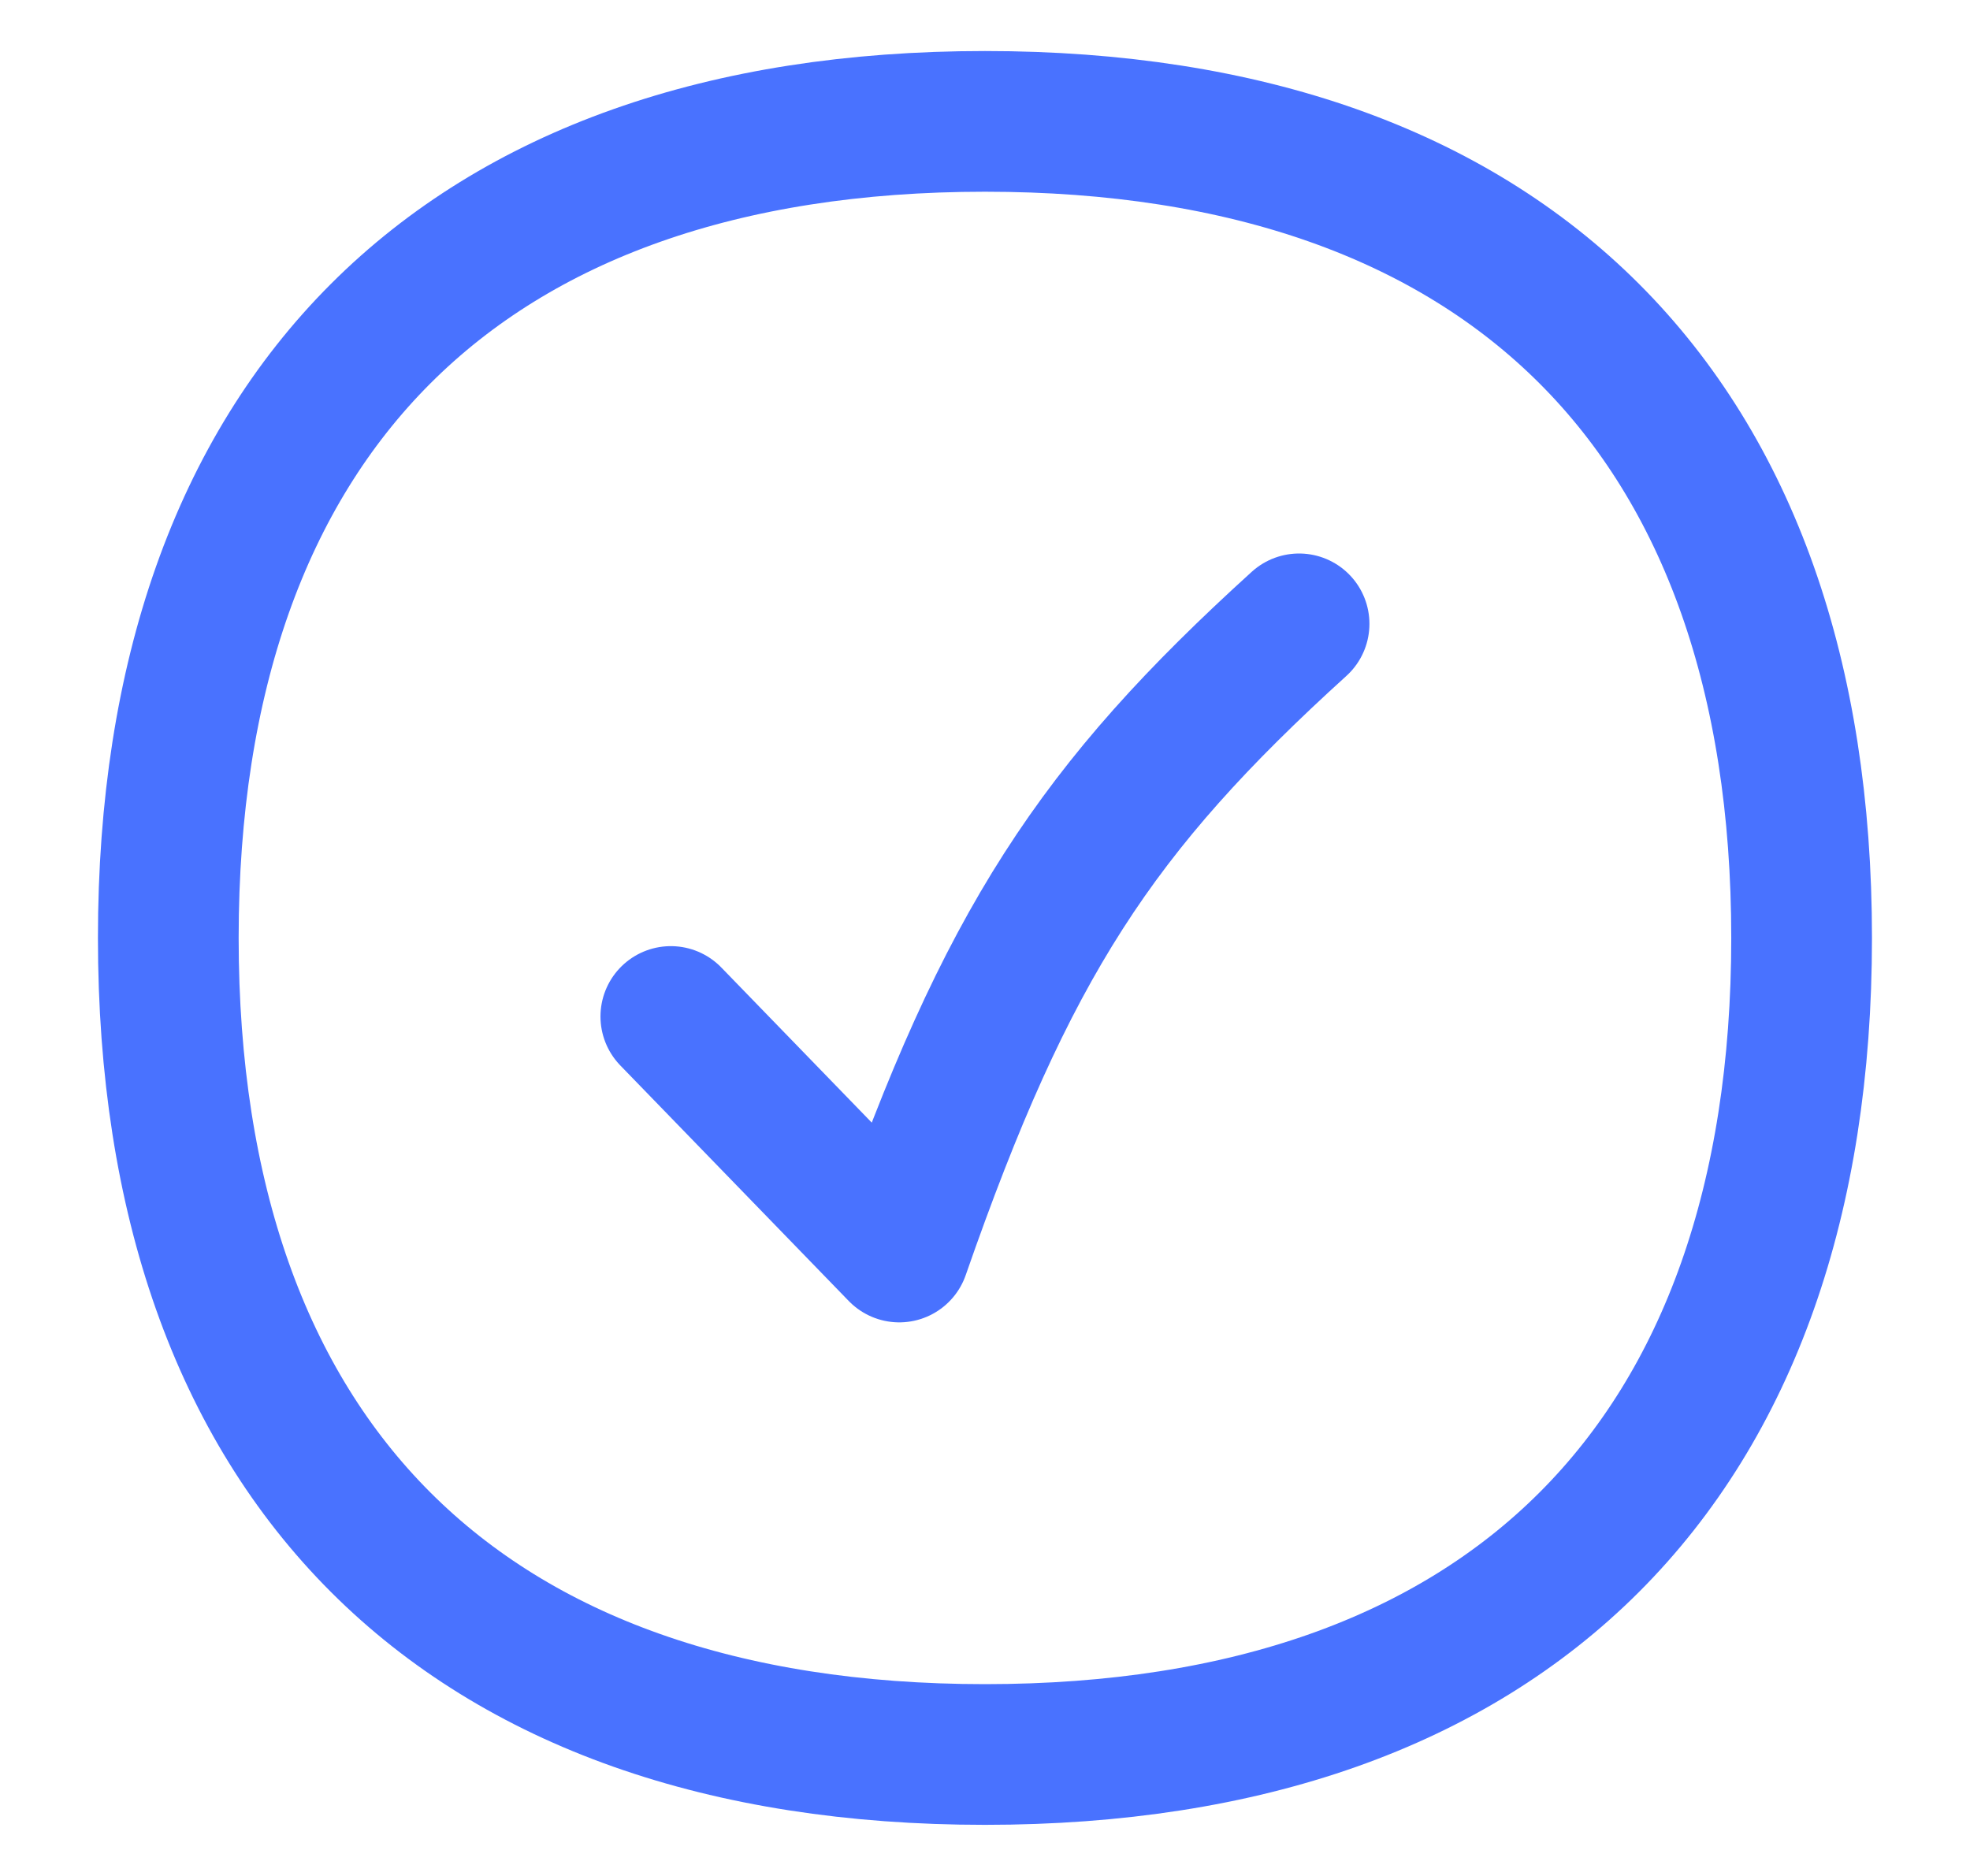
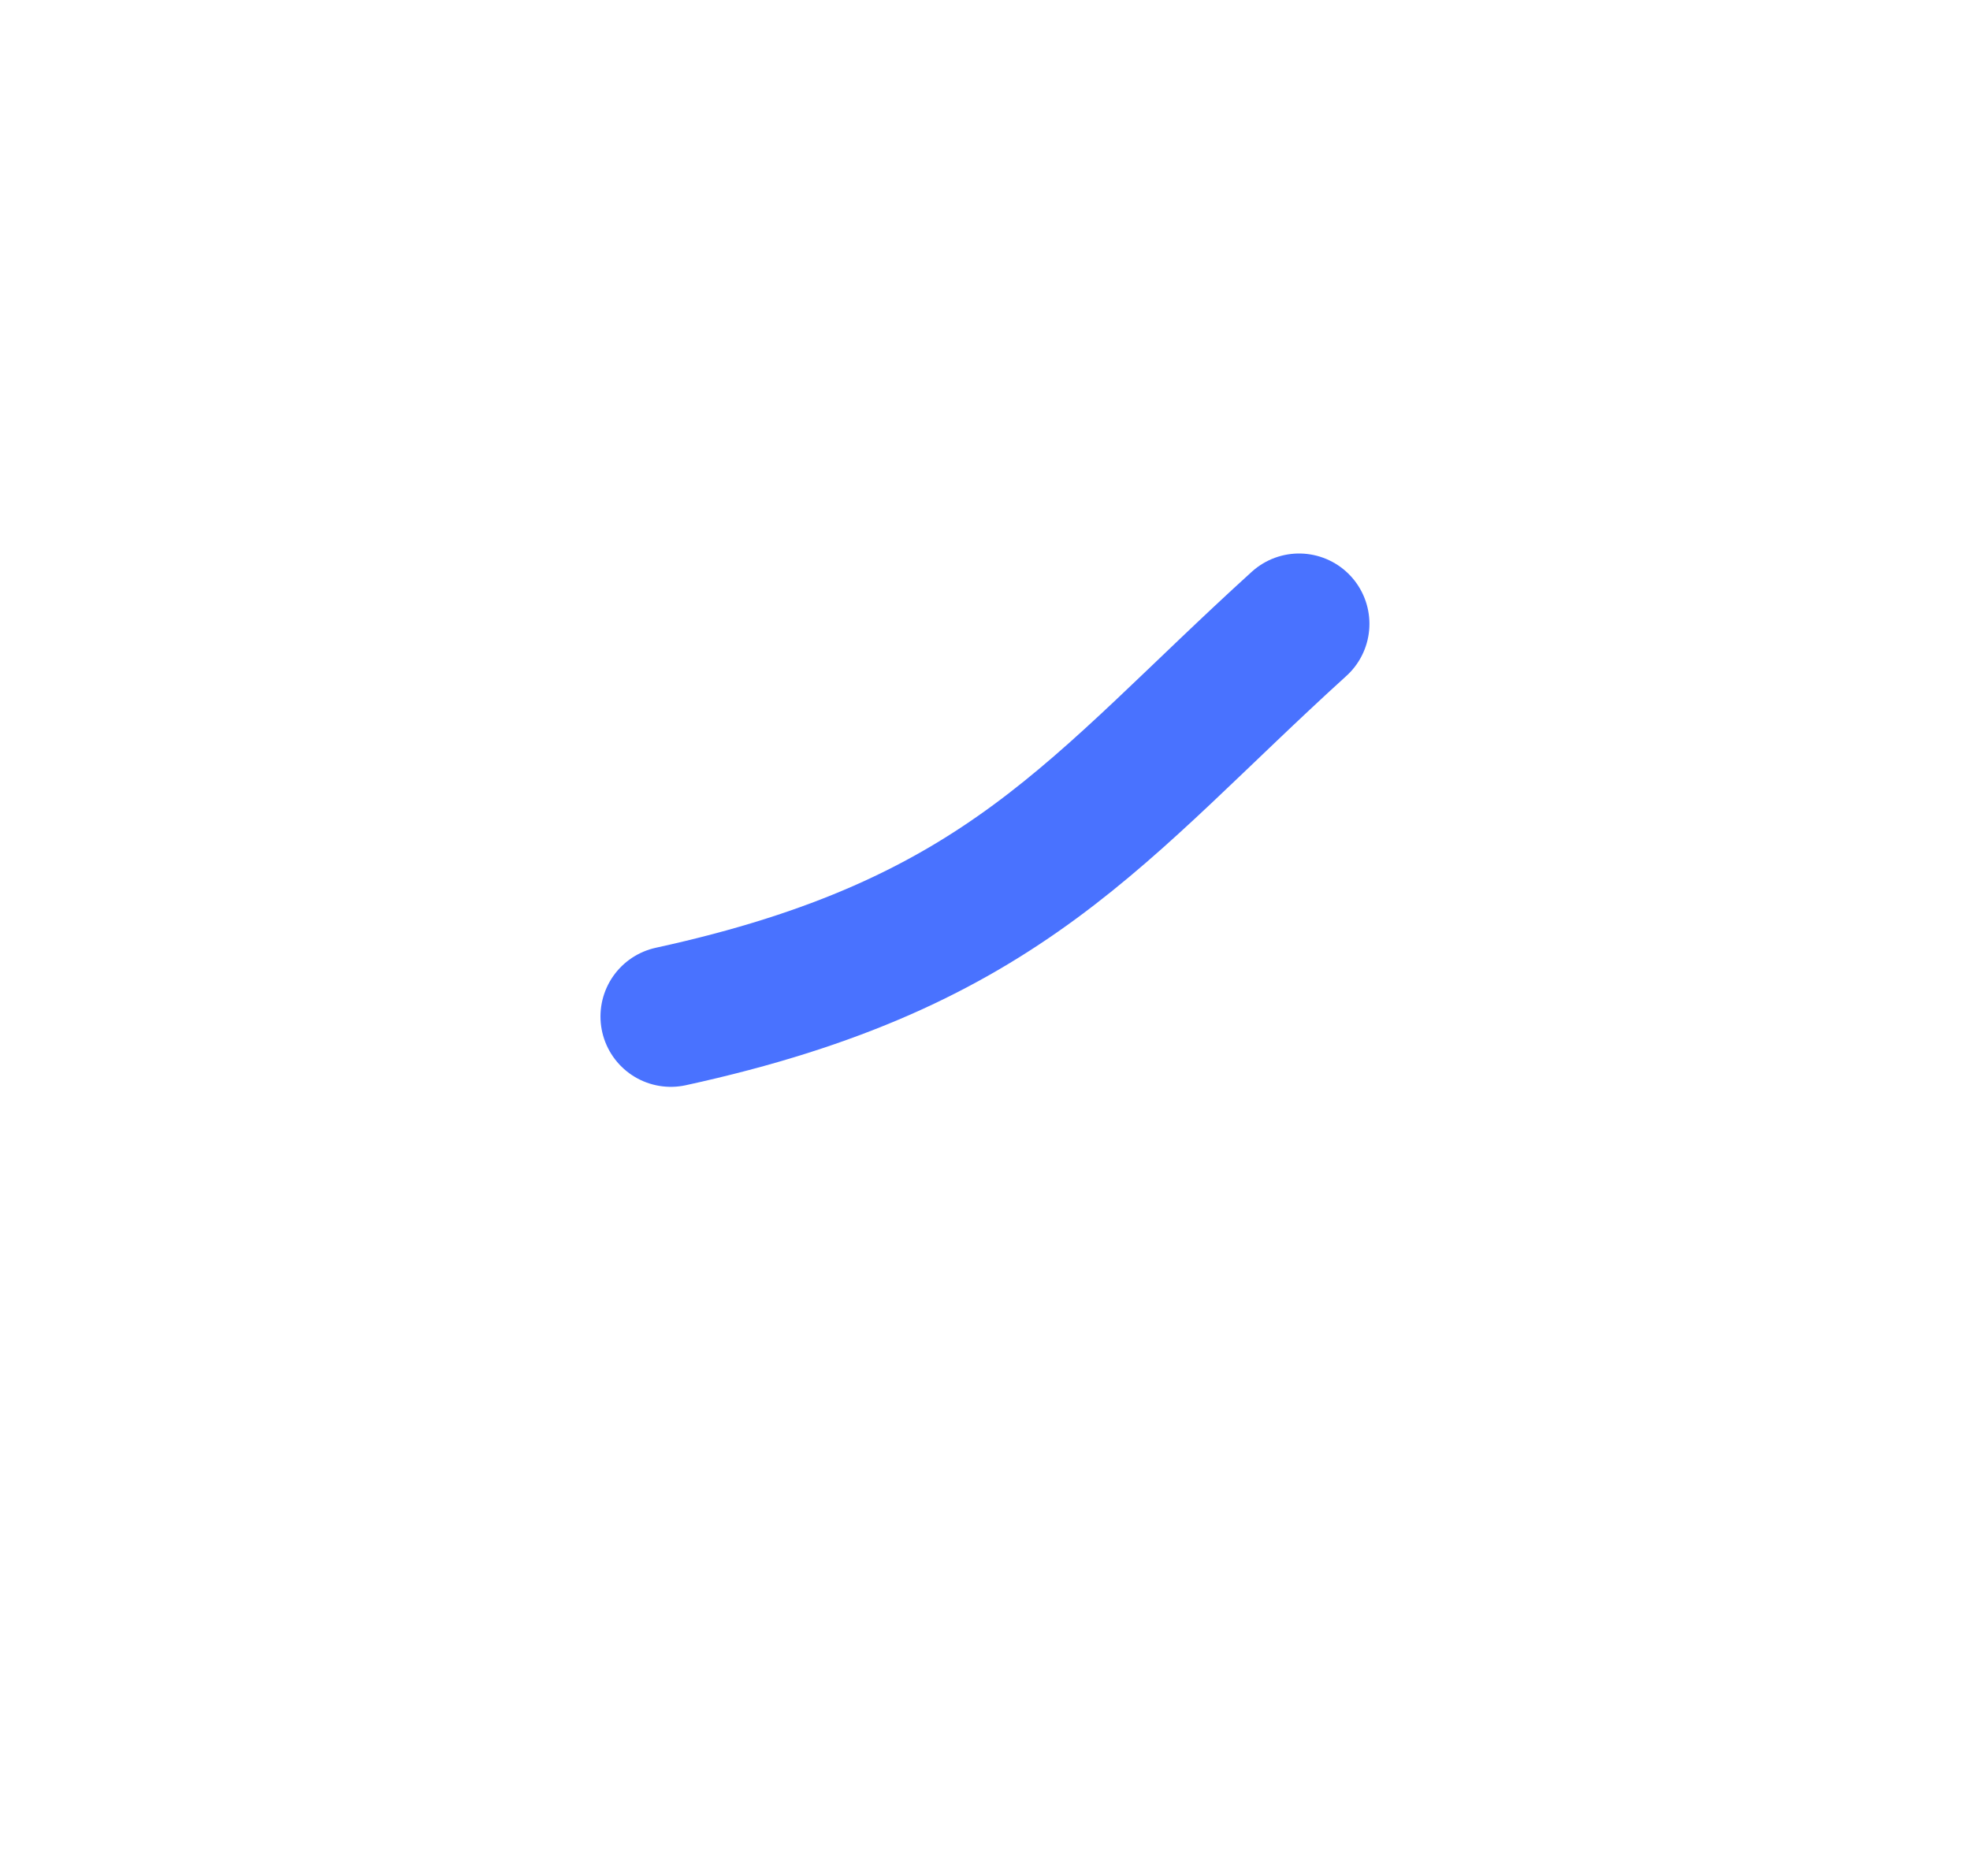
<svg xmlns="http://www.w3.org/2000/svg" width="21" height="20" viewBox="0 0 21 20" fill="none">
-   <path d="M10.5 18.705C16.071 18.705 19.205 15.571 19.205 10C19.205 4.428 16.071 1.294 10.5 1.294C4.928 1.294 1.794 4.428 1.794 10C1.794 15.571 4.928 18.705 10.5 18.705Z" stroke="#4972FF" stroke-width="1.5" stroke-linecap="round" stroke-linejoin="round" />
-   <path d="M7.151 10.837L9.586 13.348C10.732 10.056 11.687 8.612 13.848 6.651" stroke="#4972FF" stroke-width="1.5" stroke-linecap="round" stroke-linejoin="round" />
+   <path d="M7.151 10.837C10.732 10.056 11.687 8.612 13.848 6.651" stroke="#4972FF" stroke-width="1.5" stroke-linecap="round" stroke-linejoin="round" />
</svg>